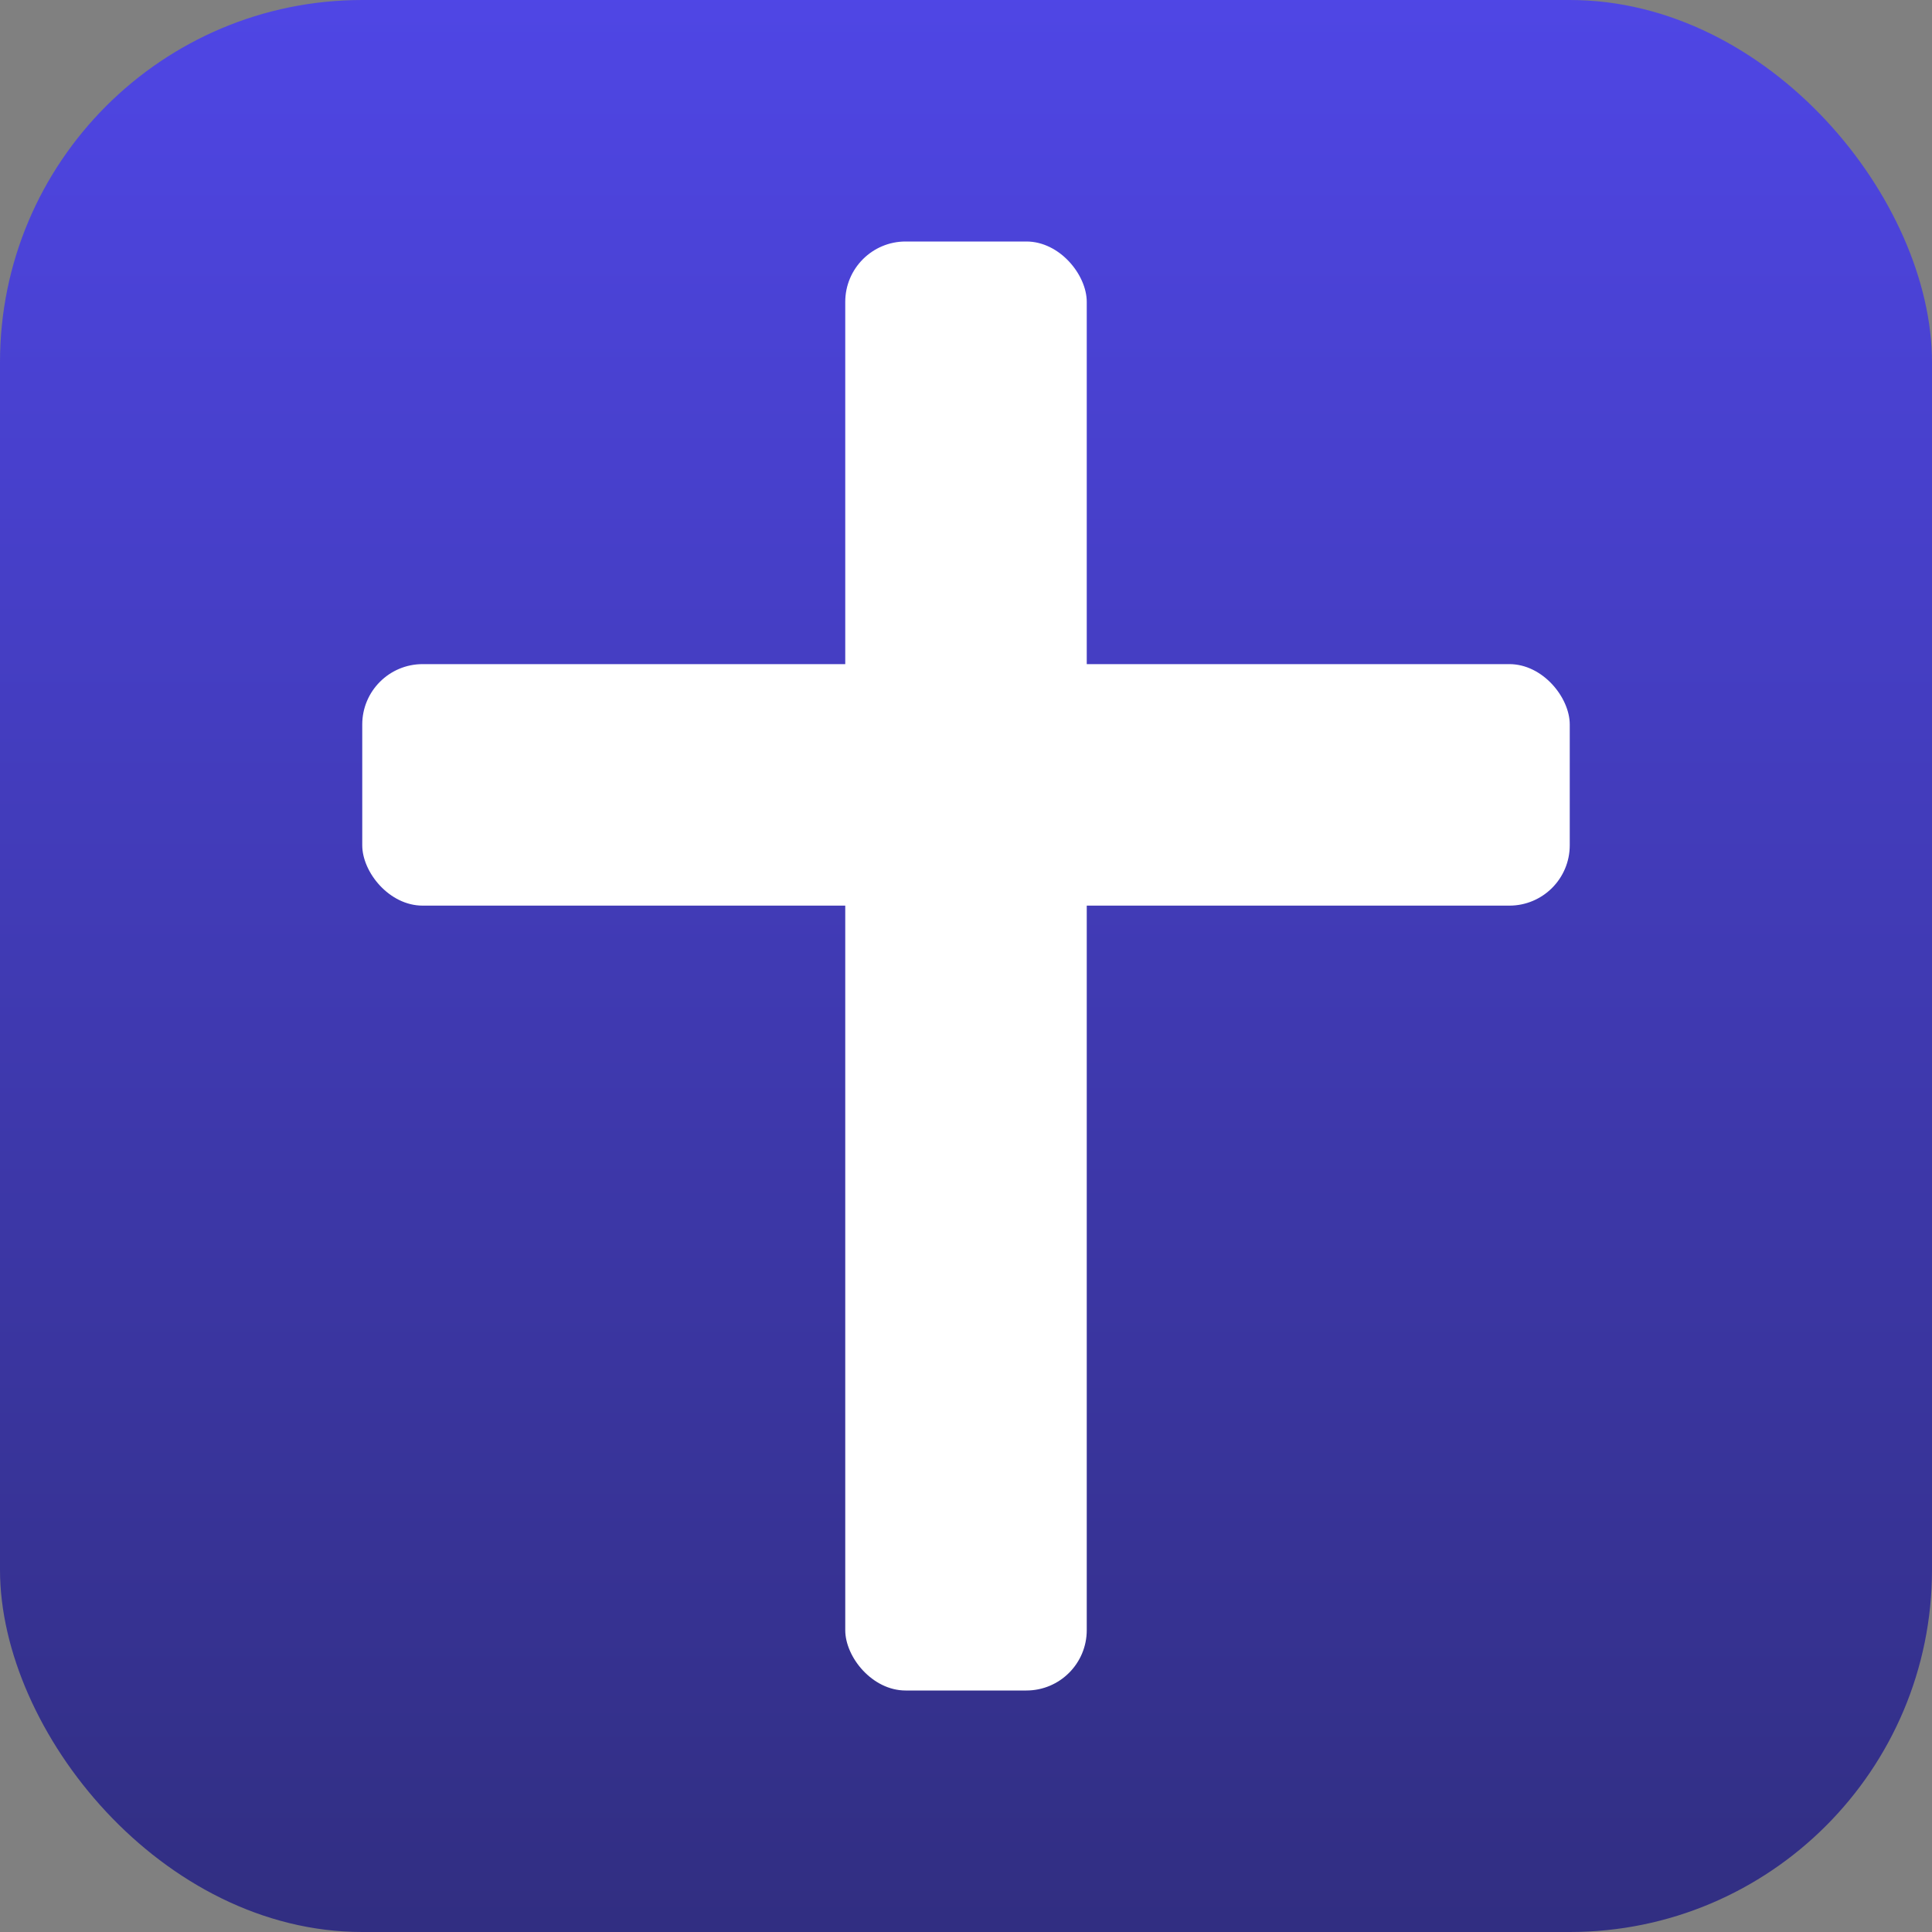
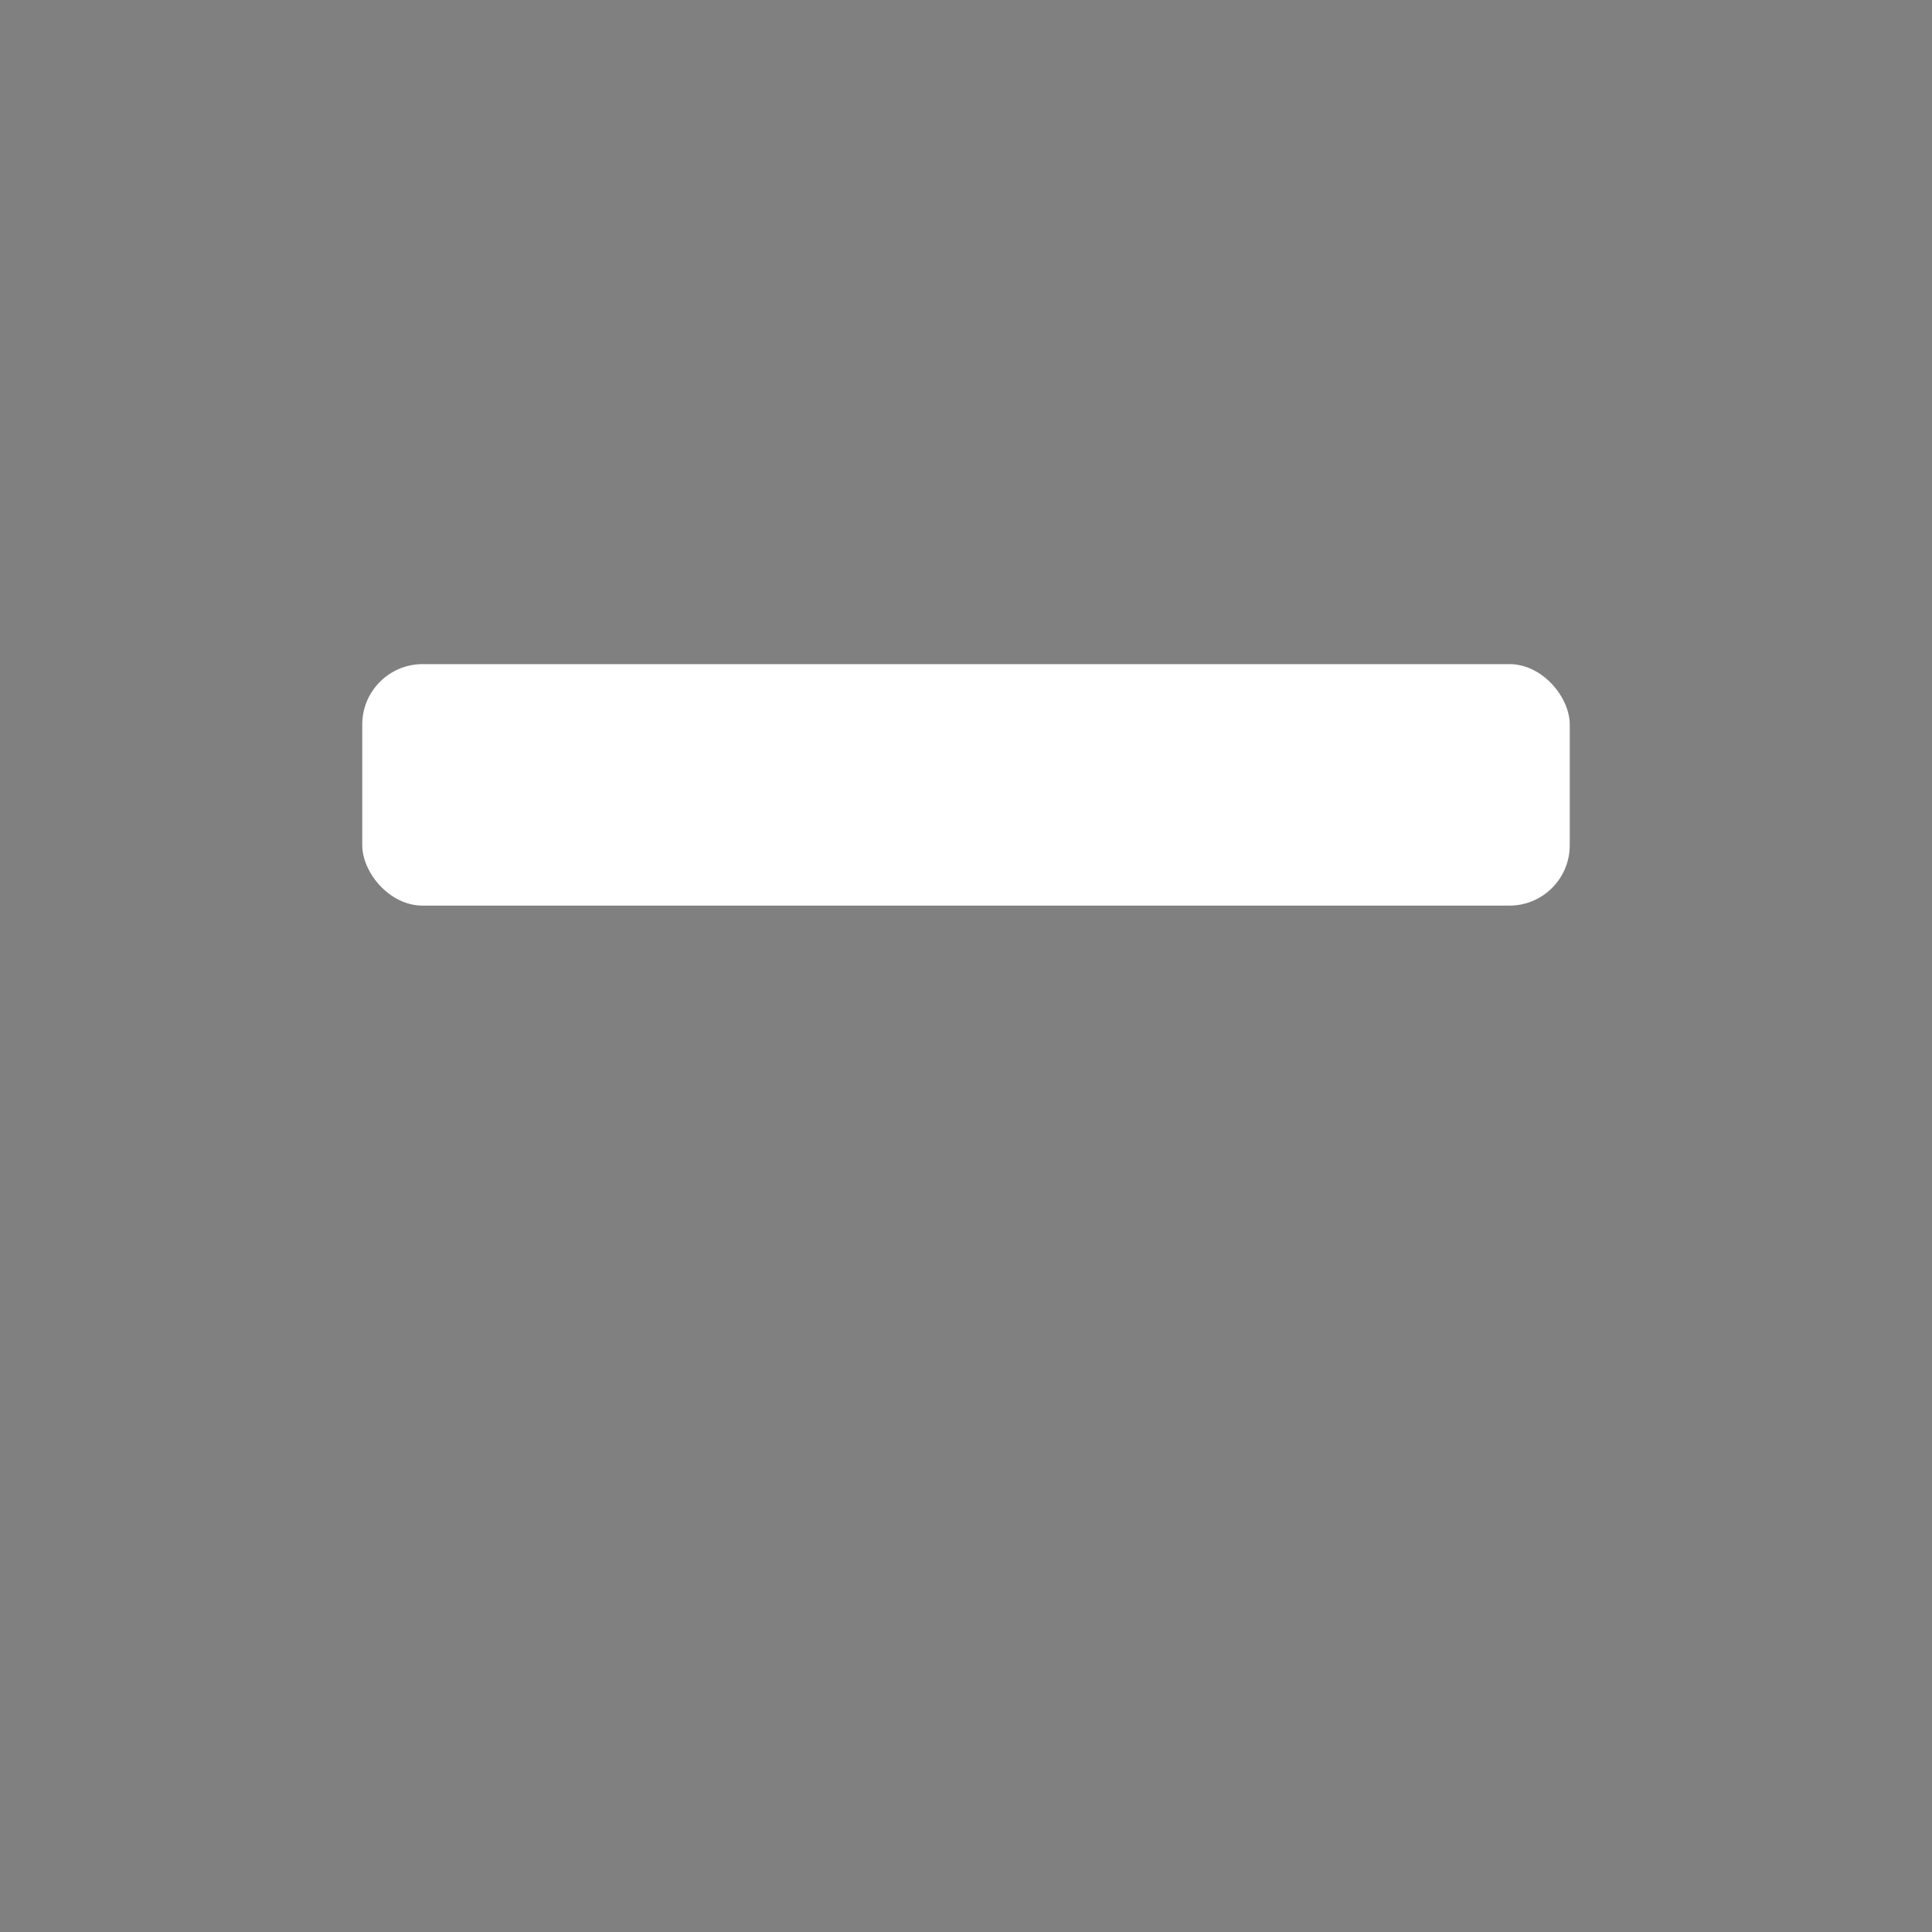
<svg xmlns="http://www.w3.org/2000/svg" viewBox="0 0 64 64" role="img" aria-label="Cross icon">
  <rect x="0" y="0" width="64" height="64" fill="#808080" stroke="none" />
  <defs>
    <linearGradient id="g" x1="0" x2="0" y1="0" y2="1">
      <stop offset="0%" stop-color="#4f46e5" />
      <stop offset="100%" stop-color="#312e81" />
    </linearGradient>
  </defs>
-   <rect width="64" height="64" rx="12" fill="url(#g)" />
-   <rect x="28" y="8" width="8" height="48" rx="2" fill="#ffffff" />
  <rect x="12" y="22" width="40" height="8" rx="2" fill="#ffffff" />
</svg>